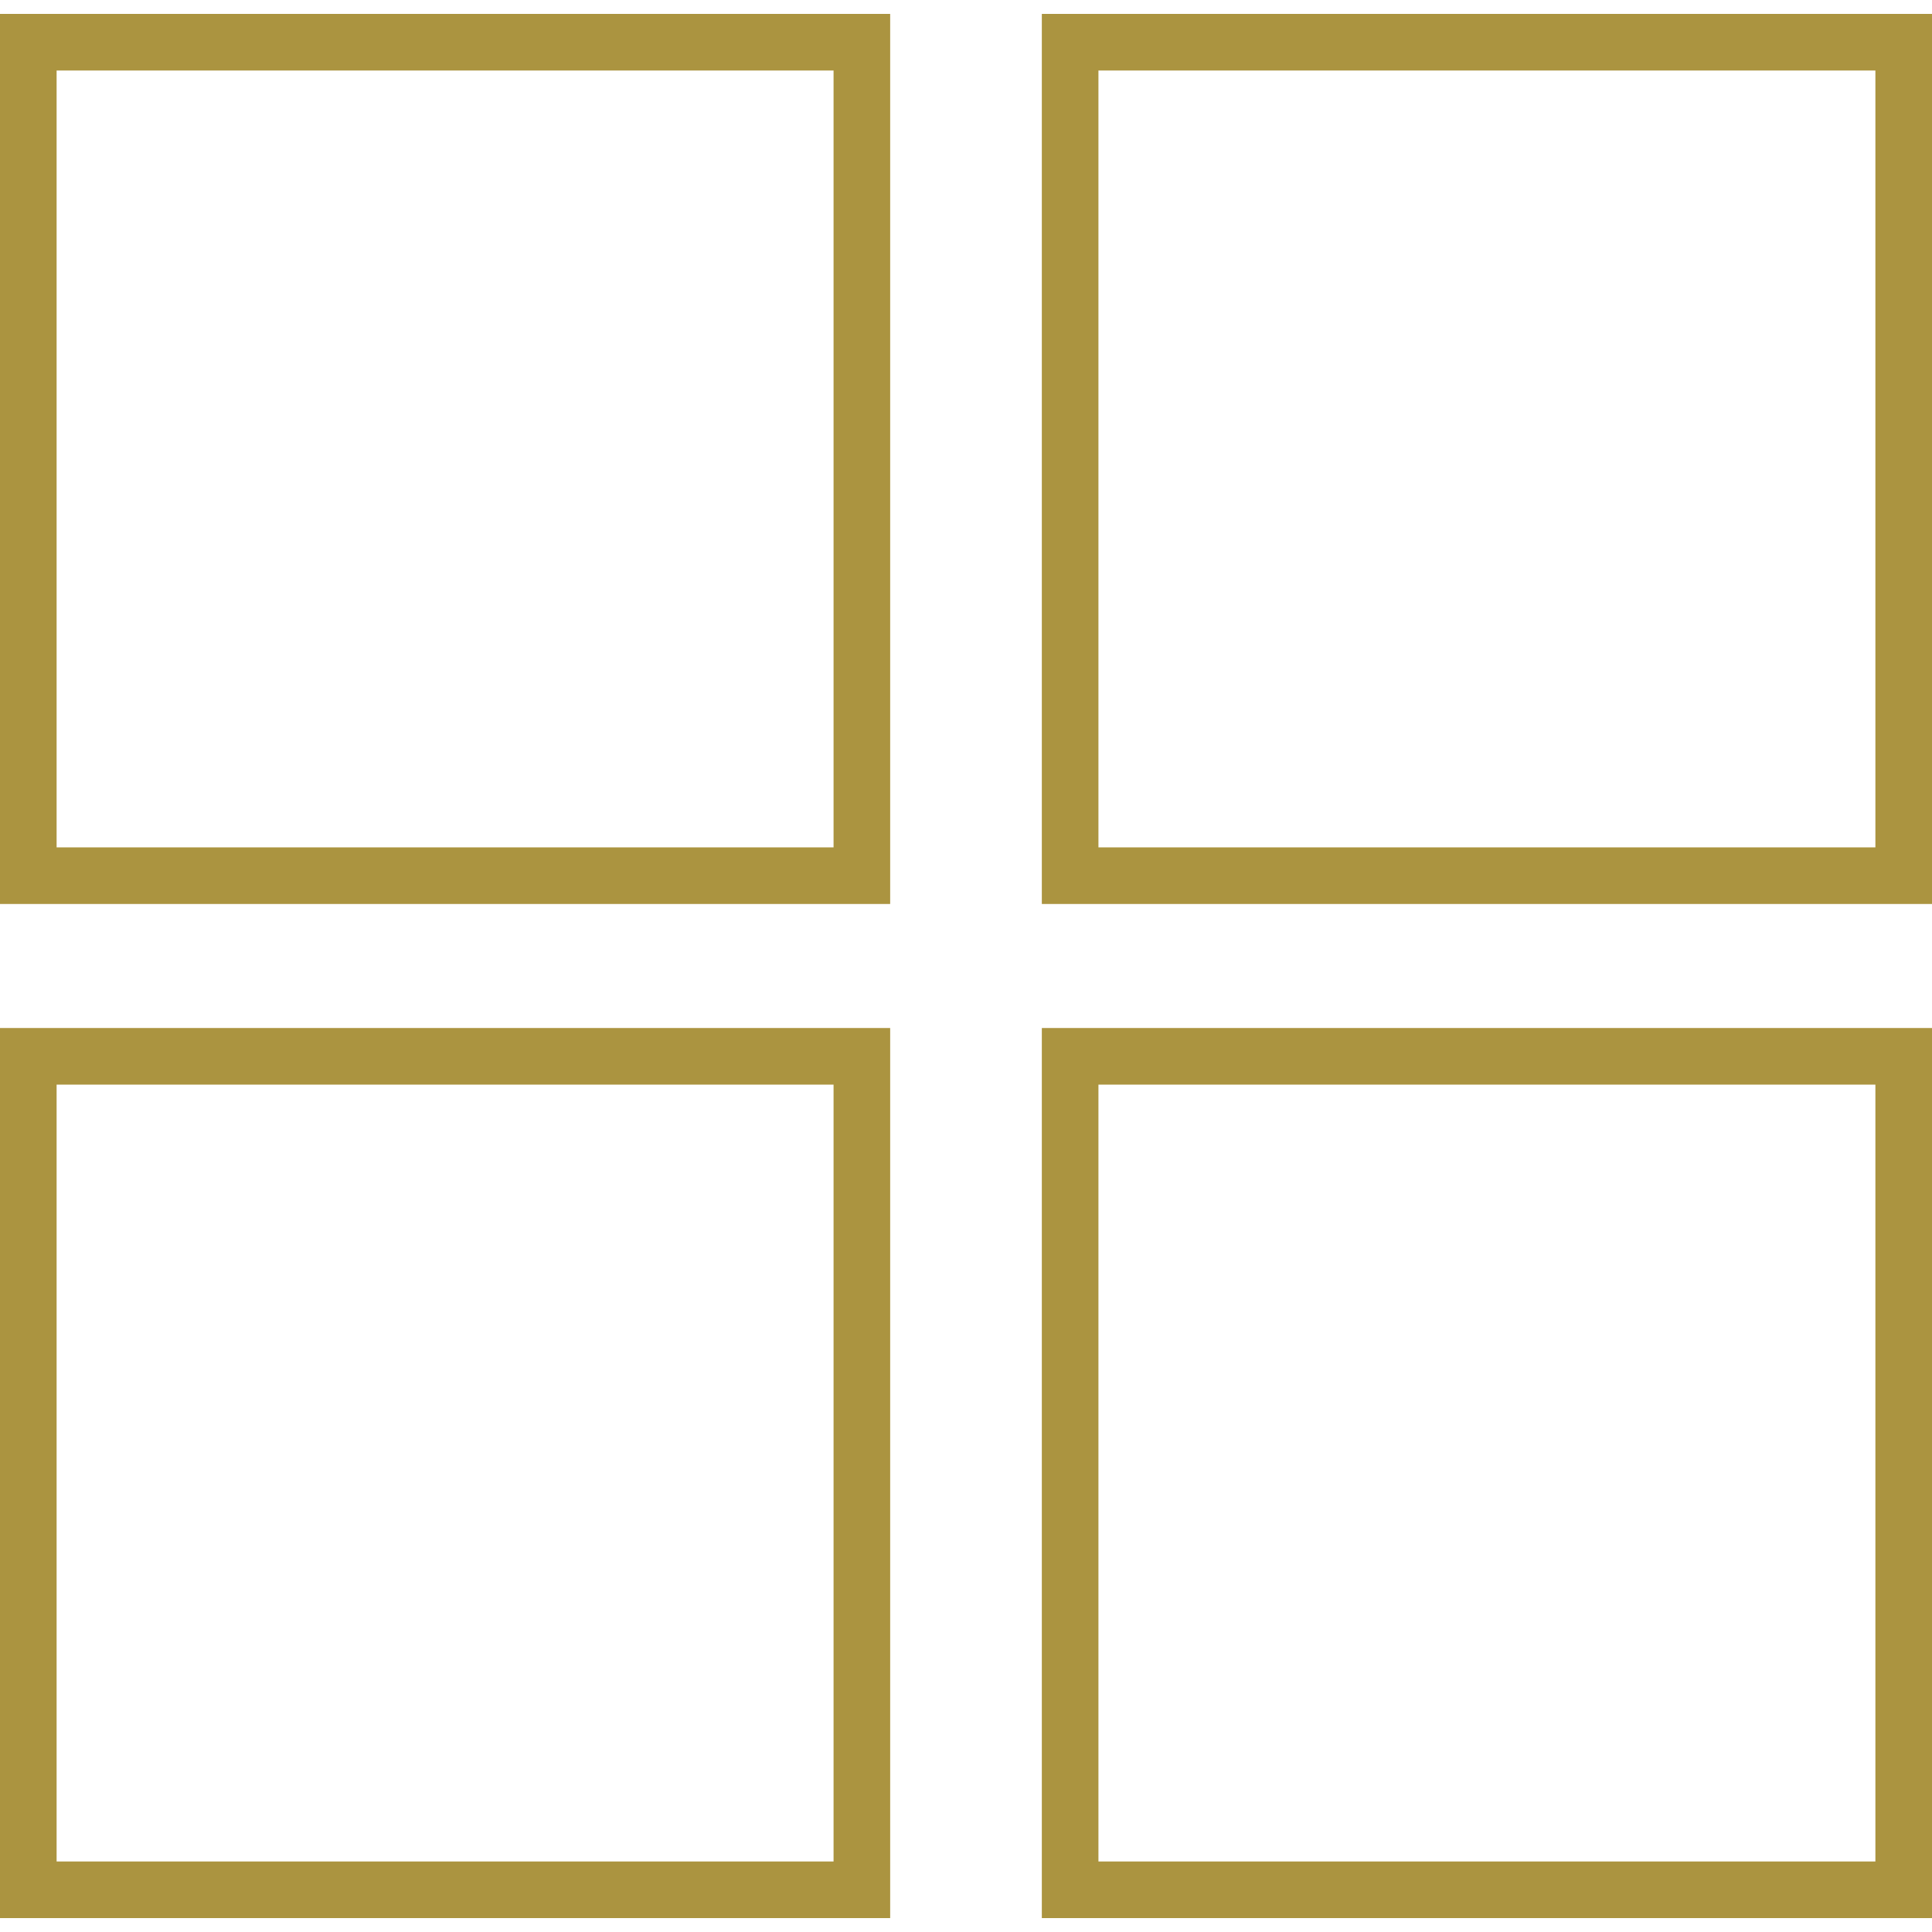
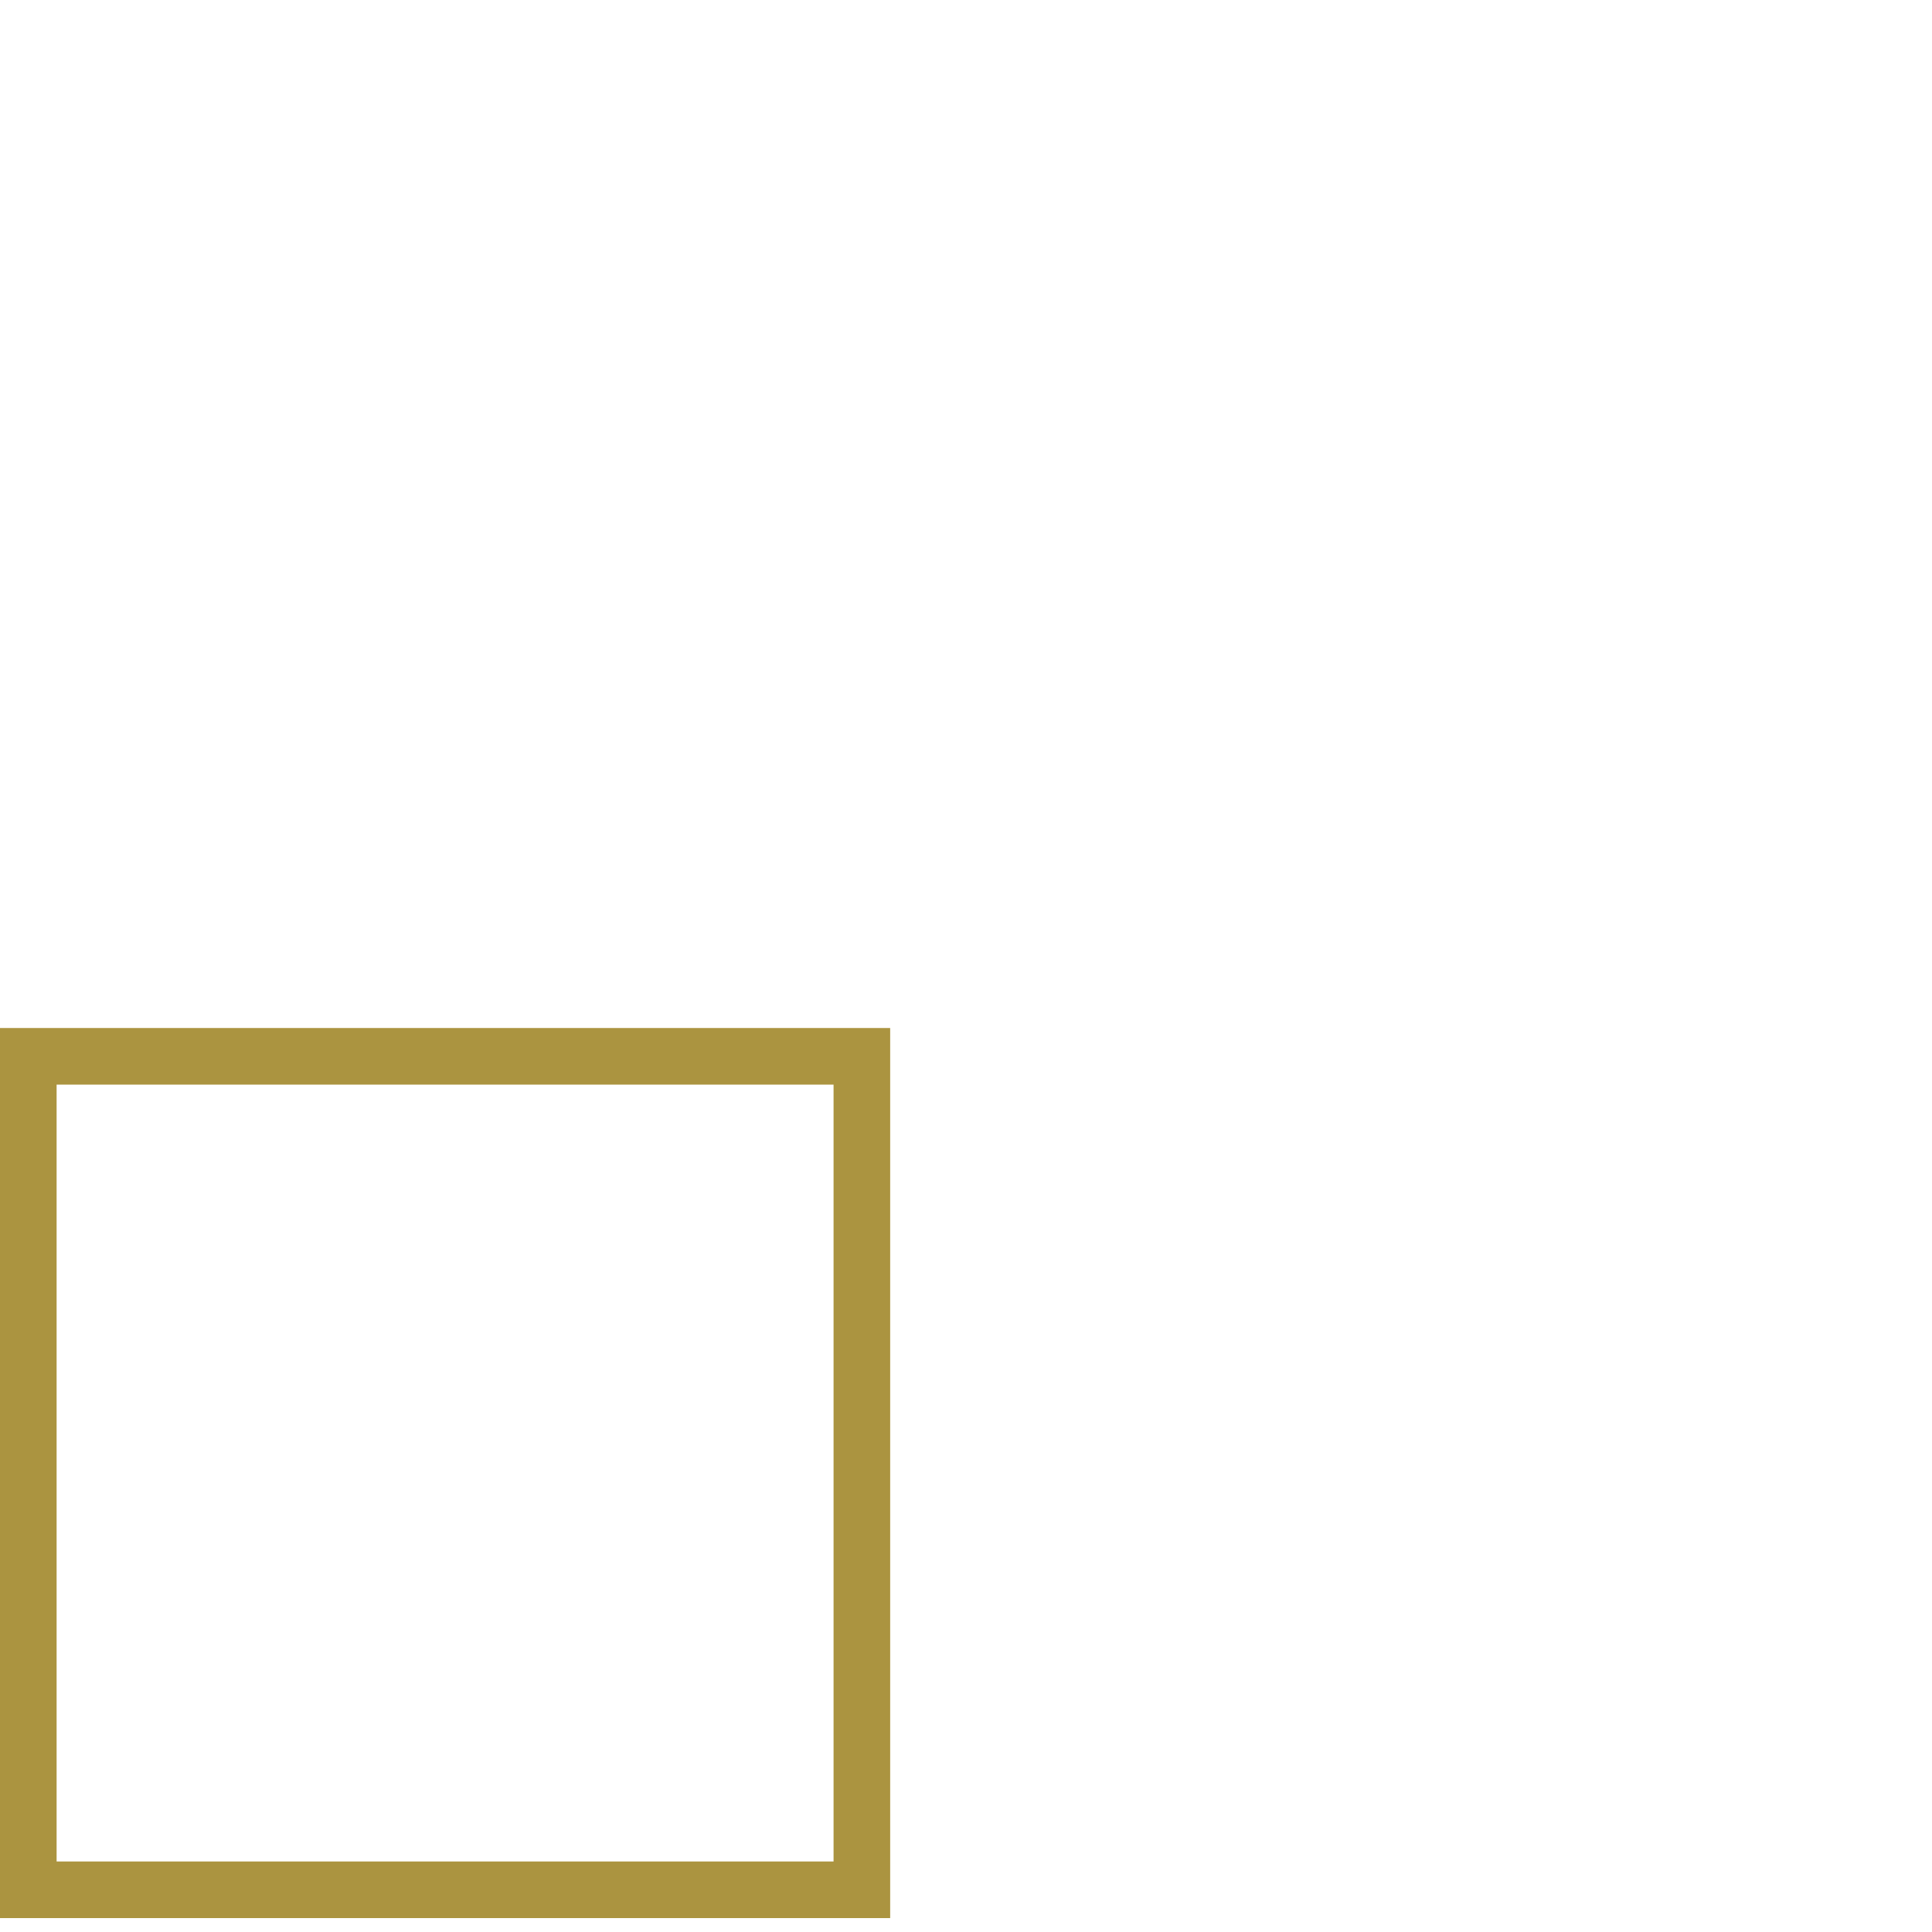
<svg xmlns="http://www.w3.org/2000/svg" id="Layer_1" data-name="Layer 1" viewBox="0 0 200 200">
  <defs>
    <style>
      .cls-1 {
        fill: #ab9440;
      }
    </style>
  </defs>
-   <path class="cls-1" d="M10.25,1.44H0v92.14h92.15V1.44H10.25ZM86.29,7.3v80.42H5.86V7.3h80.43Z" />
-   <path class="cls-1" d="M107.85,93.58h92.15V1.44h-92.15v92.14ZM194.14,87.72h-80.43V7.3h80.43v80.42Z" />
  <path class="cls-1" d="M0,198.56h92.15v-92.14H0v92.14ZM5.86,112.28h80.43v80.42H5.86v-80.42Z" />
-   <path class="cls-1" d="M107.85,198.56h92.15v-92.14h-92.15v92.14ZM113.71,112.28h80.43v80.42h-80.43v-80.42Z" />
</svg>